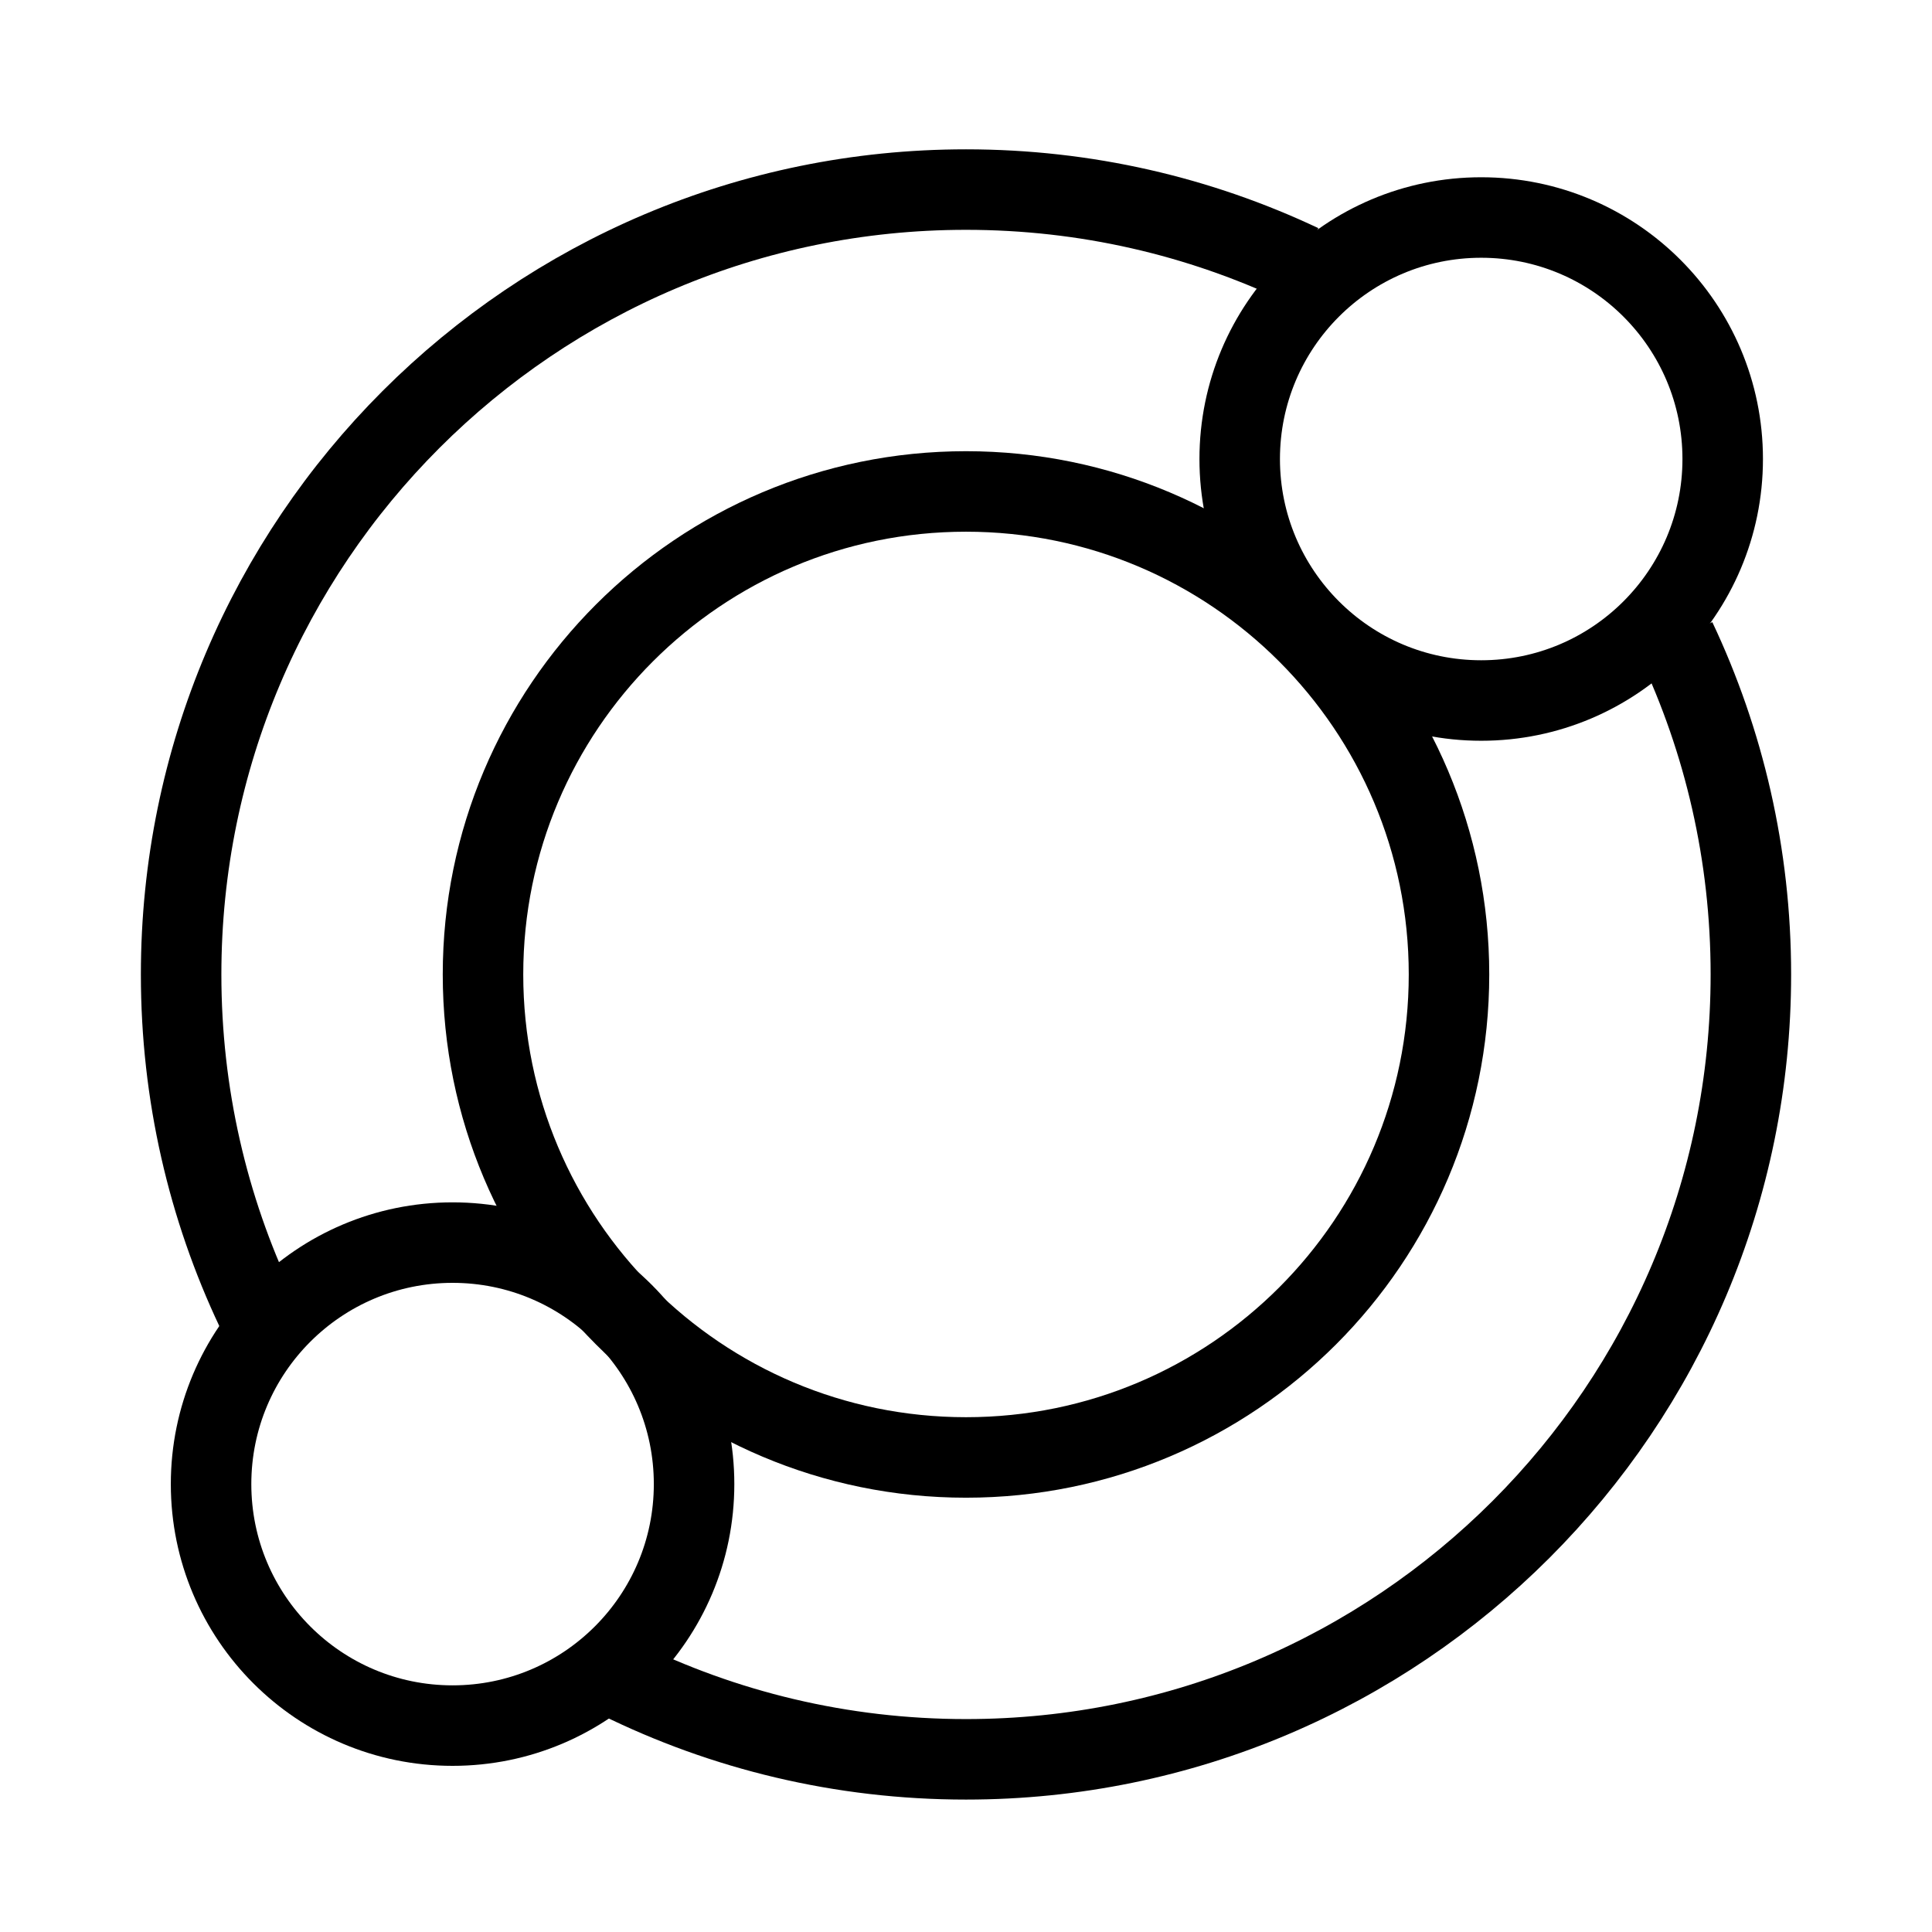
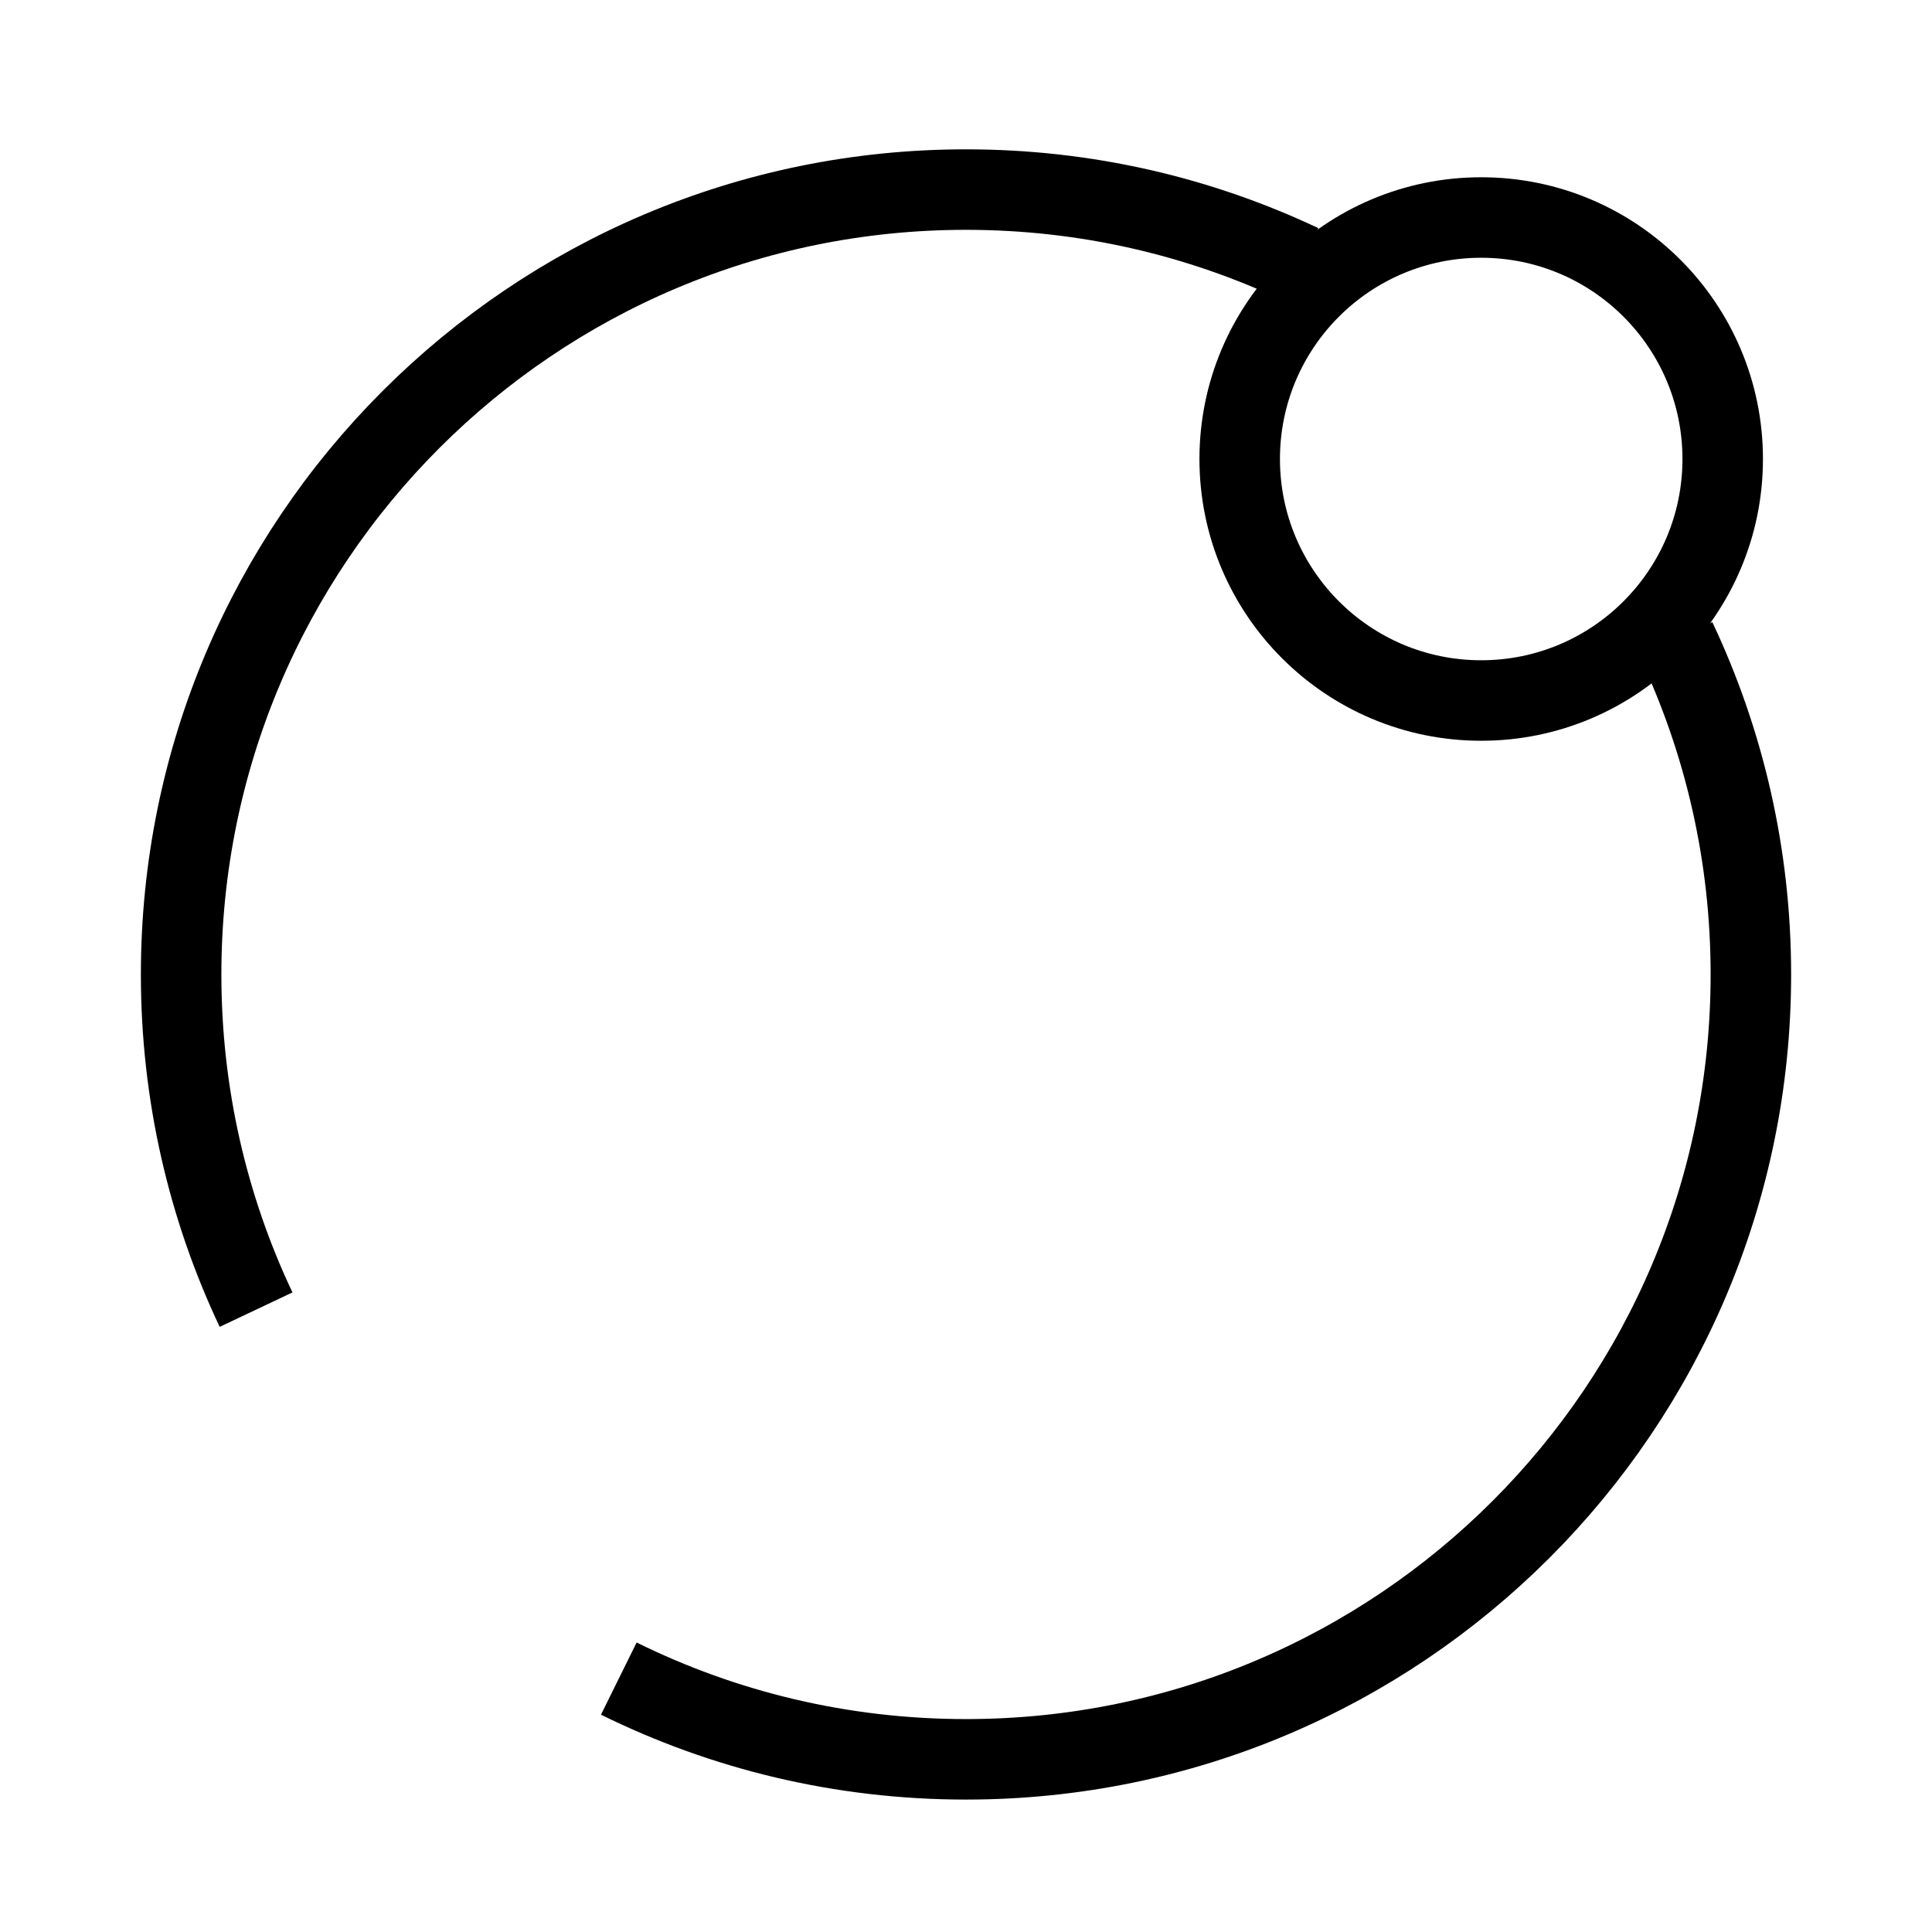
<svg xmlns="http://www.w3.org/2000/svg" width="24" height="24" viewBox="0 0 24 24" fill="none" stroke="currentColor" stroke-width="1">
-   <path d="M18 12.105C18 15.419 15.314 18.105 12 18.105C8.686 18.105 6 15.419 6 12.105C6 8.792 8.686 6.105 12 6.105C15.314 6.105 18 8.792 18 12.105Z" />
-   <path d="M21.4 5.702C21.4 7.358 20.057 8.702 18.4 8.702C16.743 8.702 15.4 7.358 15.4 5.702C15.4 4.045 16.743 2.702 18.4 2.702C20.057 2.702 21.4 4.045 21.4 5.702Z" />
-   <path d="M8.622 18.436C8.622 20.093 7.279 21.436 5.622 21.436C3.965 21.436 2.622 20.093 2.622 18.436C2.622 16.779 3.965 15.436 5.622 15.436C7.279 15.436 8.622 16.779 8.622 18.436Z" />
+   <path d="M21.4 5.702C21.4 7.358 20.057 8.702 18.4 8.702C16.743 8.702 15.4 7.358 15.4 5.702C15.4 4.045 16.743 2.702 18.4 2.702C20.057 2.702 21.4 4.045 21.4 5.702" />
  <path d="M3.181 16.269C2.584 15.007 2.25 13.595 2.25 12.105C2.25 6.721 6.615 2.355 12 2.355C13.489 2.355 14.9 2.689 16.163 3.286M7.687 20.852C8.987 21.494 10.451 21.855 12 21.855C17.385 21.855 21.75 17.49 21.75 12.105C21.75 10.616 21.416 9.205 20.819 7.942" />
</svg>